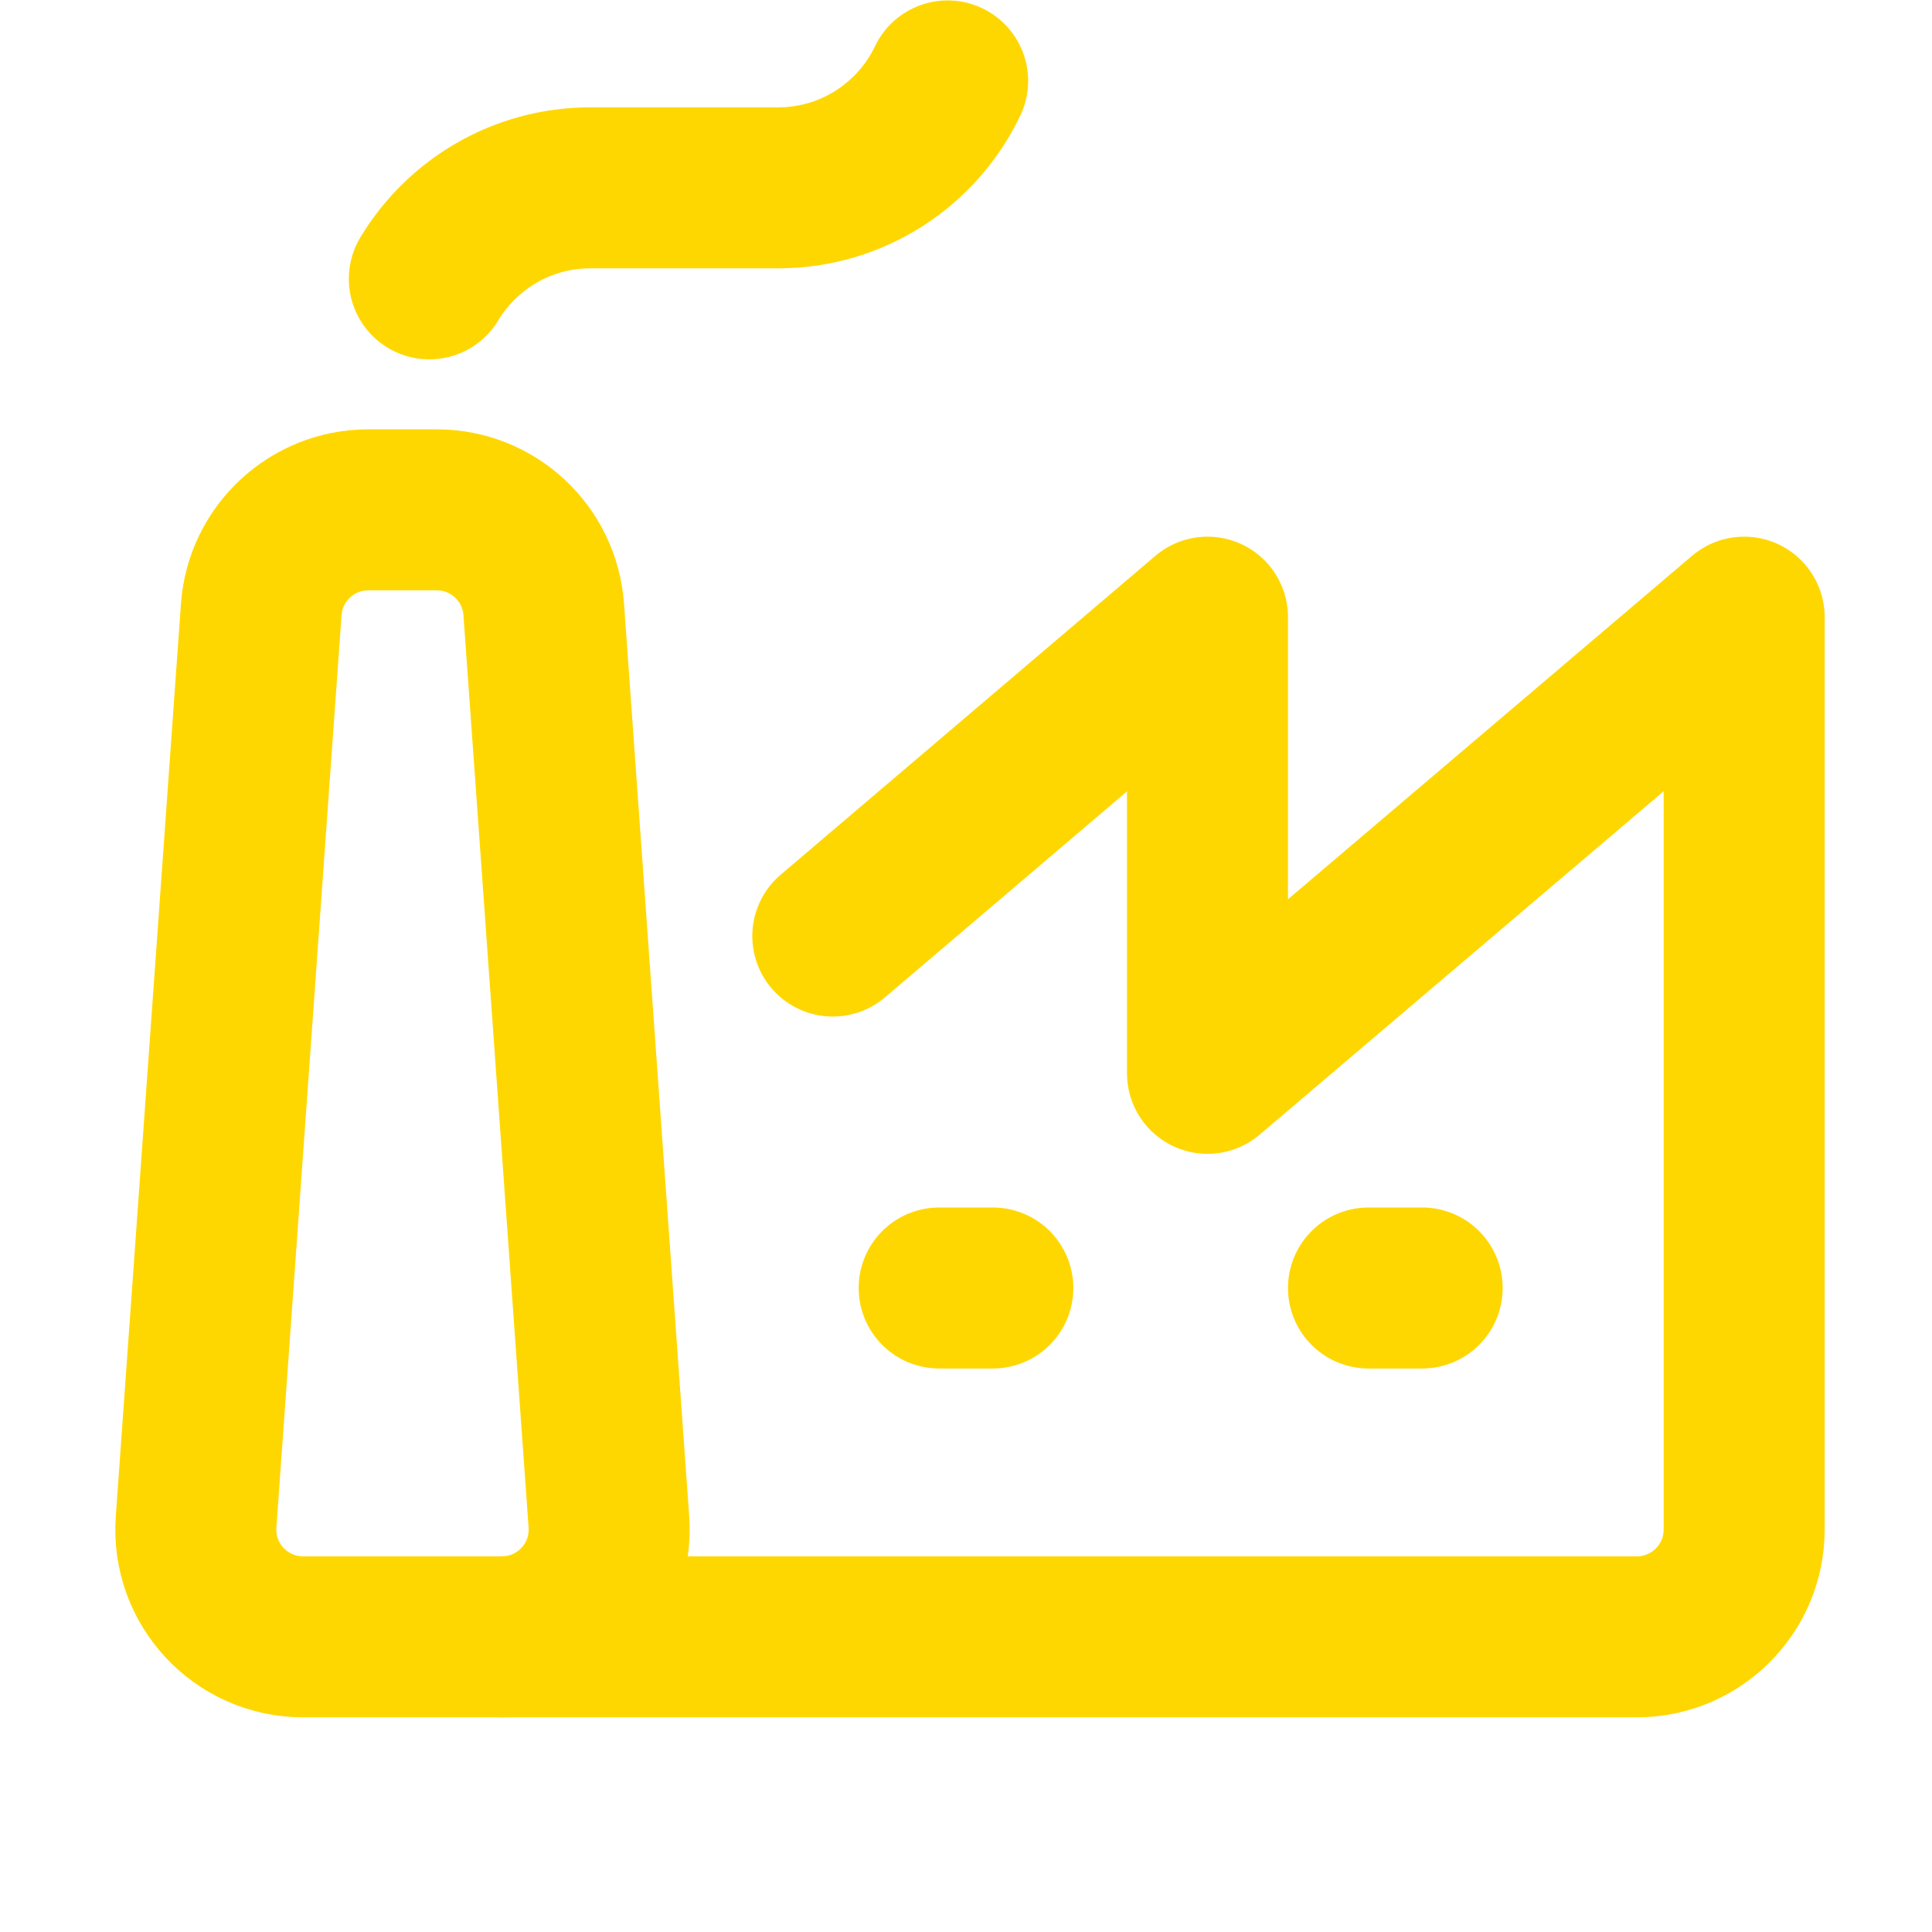
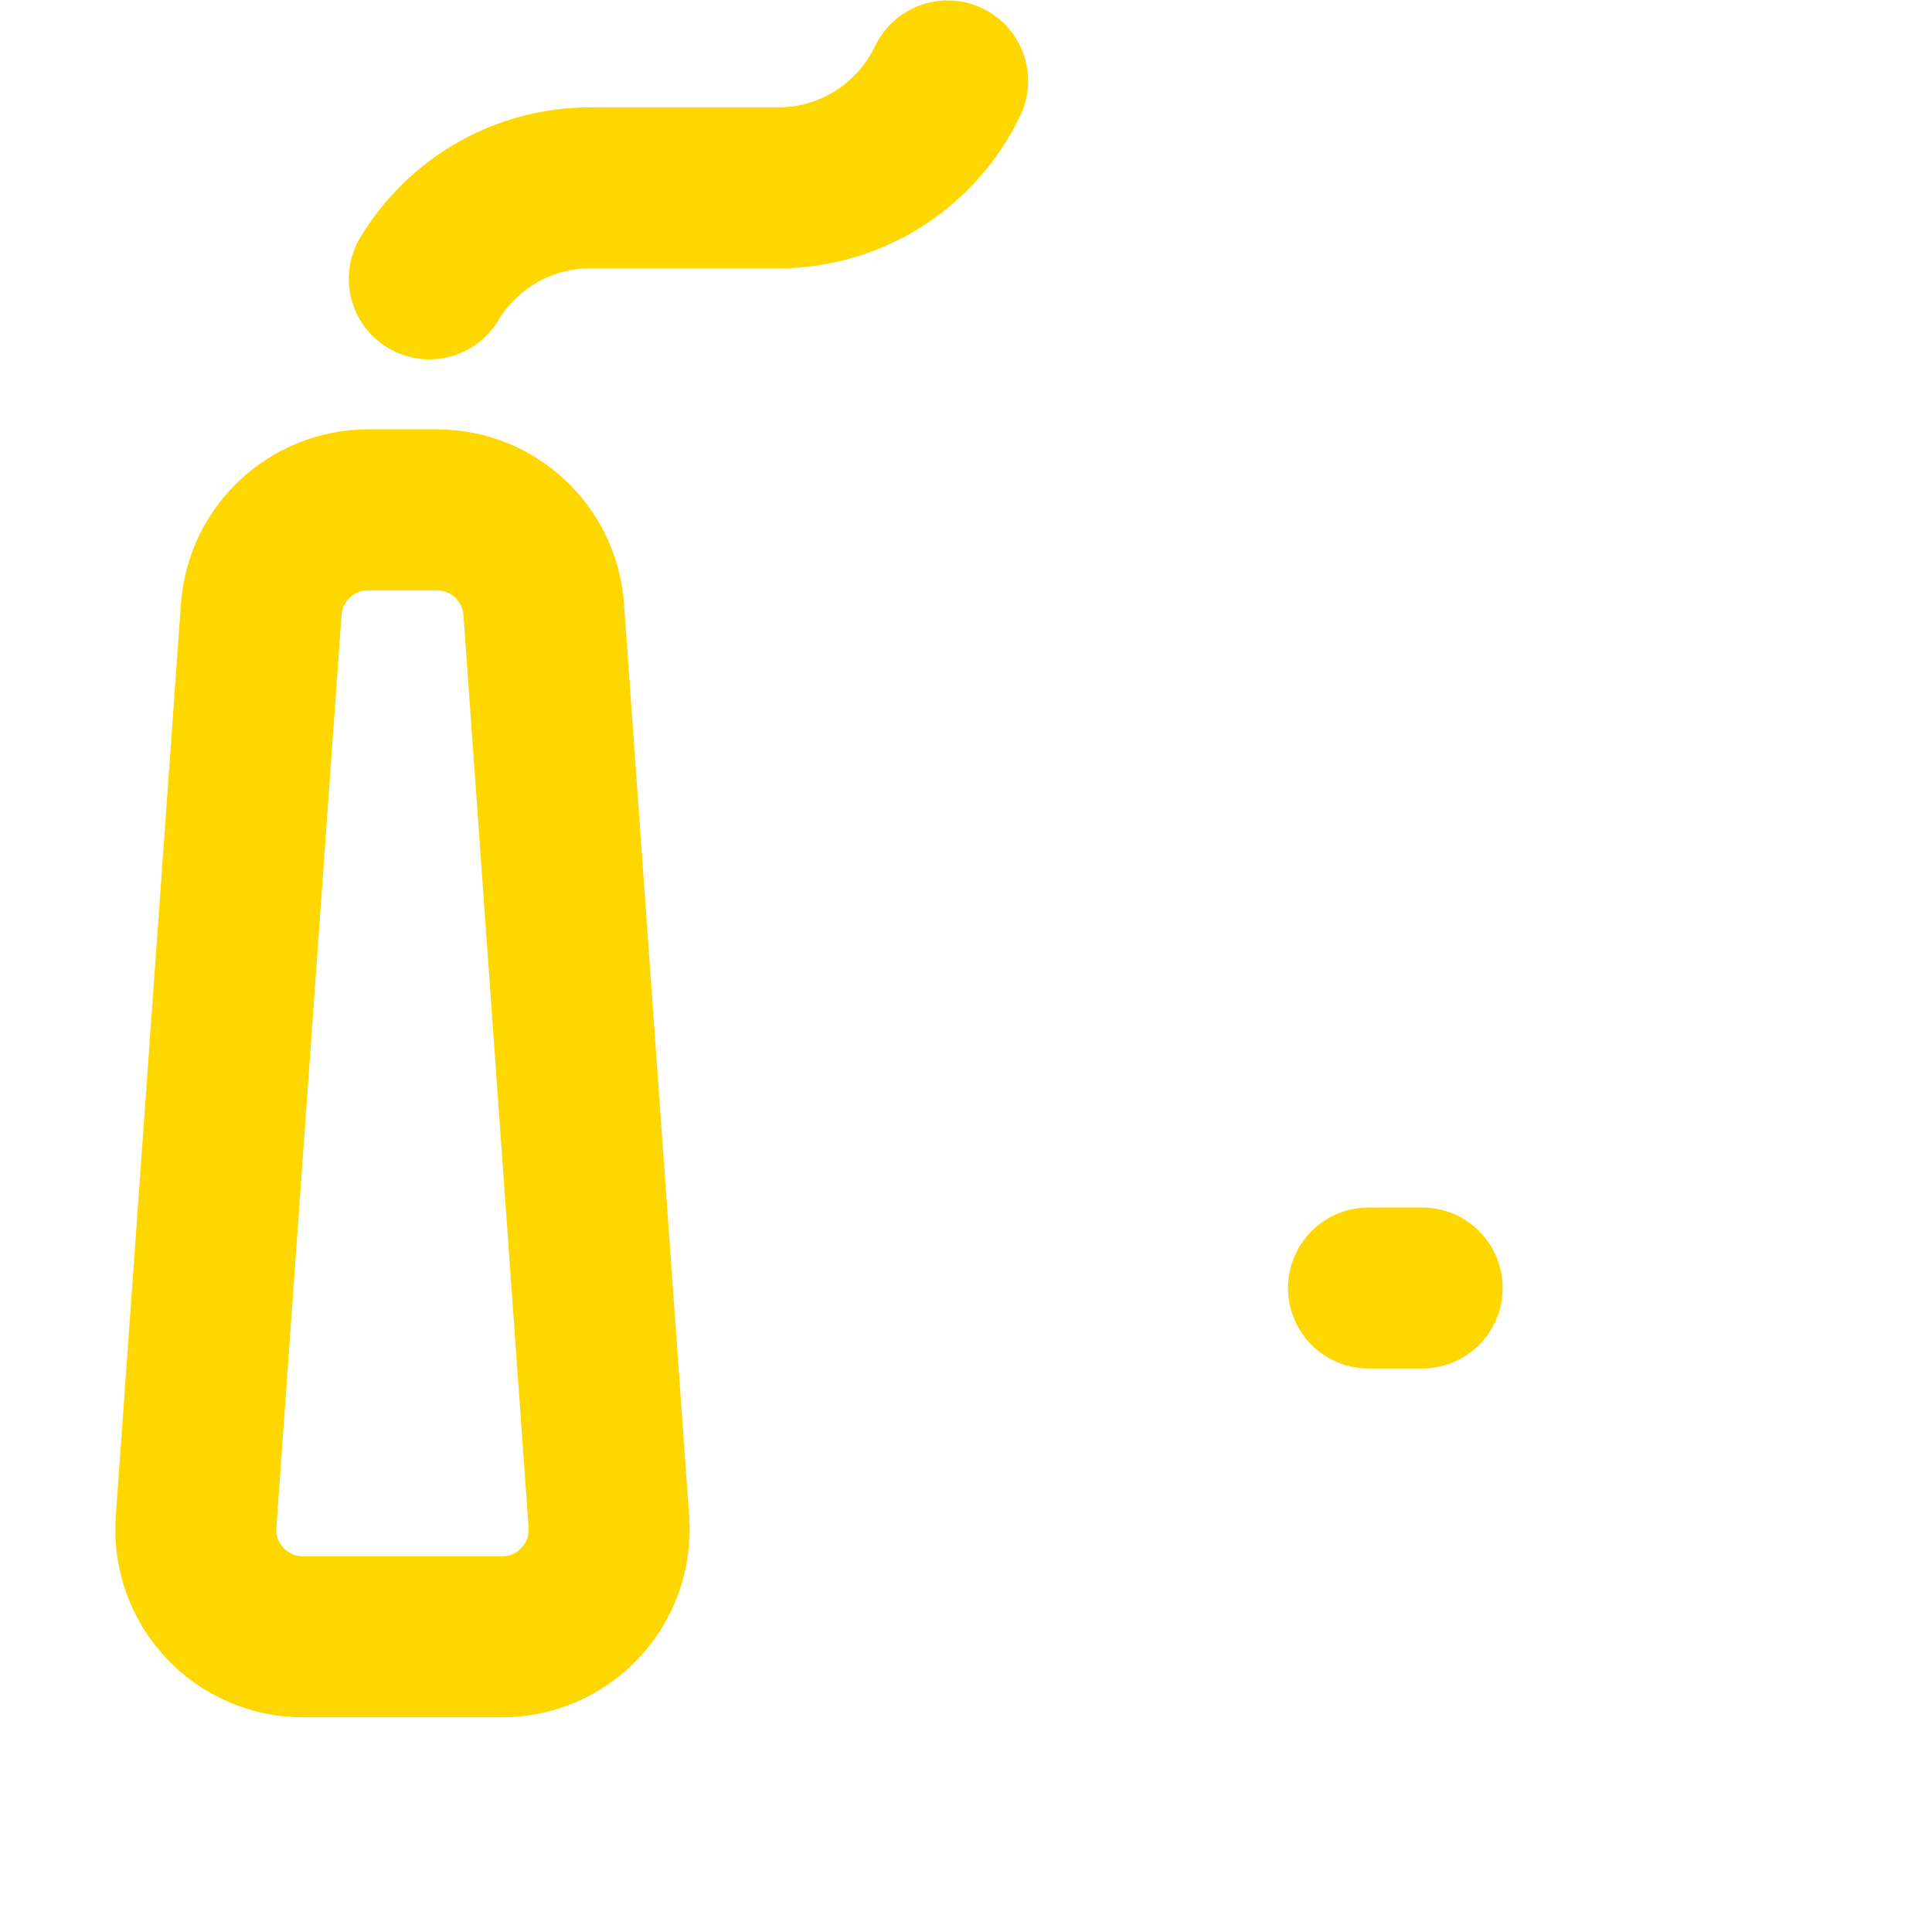
<svg xmlns="http://www.w3.org/2000/svg" height="18" width="18" viewBox="0 0 18 18">
  <title>18 industry</title>
  <g fill="#FFD700" class="nc-icon-wrapper">
    <path d="M3.431,4.75h.638c.525,0,.96,.405,.997,.929l.607,8.5c.041,.579-.417,1.071-.997,1.071h-1.852c-.58,0-1.039-.492-.997-1.071l.607-8.5c.037-.523,.473-.929,.997-.929Z" fill="none" stroke="#FFD700" stroke-linecap="round" stroke-linejoin="round" stroke-width="1.5" />
    <path d="M4,2.598c.306-.508,.863-.848,1.5-.848h1.75c.696,0,1.298-.407,1.579-.996" fill="none" stroke="#FFD700" stroke-linecap="round" stroke-linejoin="round" stroke-width="1.5" data-color="color-2" />
-     <path d="M7.759,8.721l3.491-2.971v4.25l5-4.25V14.25c0,.552-.448,1-1,1H4.676" fill="none" stroke="#FFD700" stroke-linecap="round" stroke-linejoin="round" stroke-width="1.5" />
    <line x1="12.75" y1="12" x2="13.25" y2="12" fill="none" stroke="#FFD700" stroke-linecap="round" stroke-linejoin="round" stroke-width="1.5" data-color="color-2" />
-     <line x1="8.75" y1="12" x2="9.25" y2="12" fill="none" stroke="#FFD700" stroke-linecap="round" stroke-linejoin="round" stroke-width="1.5" data-color="color-2" />
  </g>
</svg>